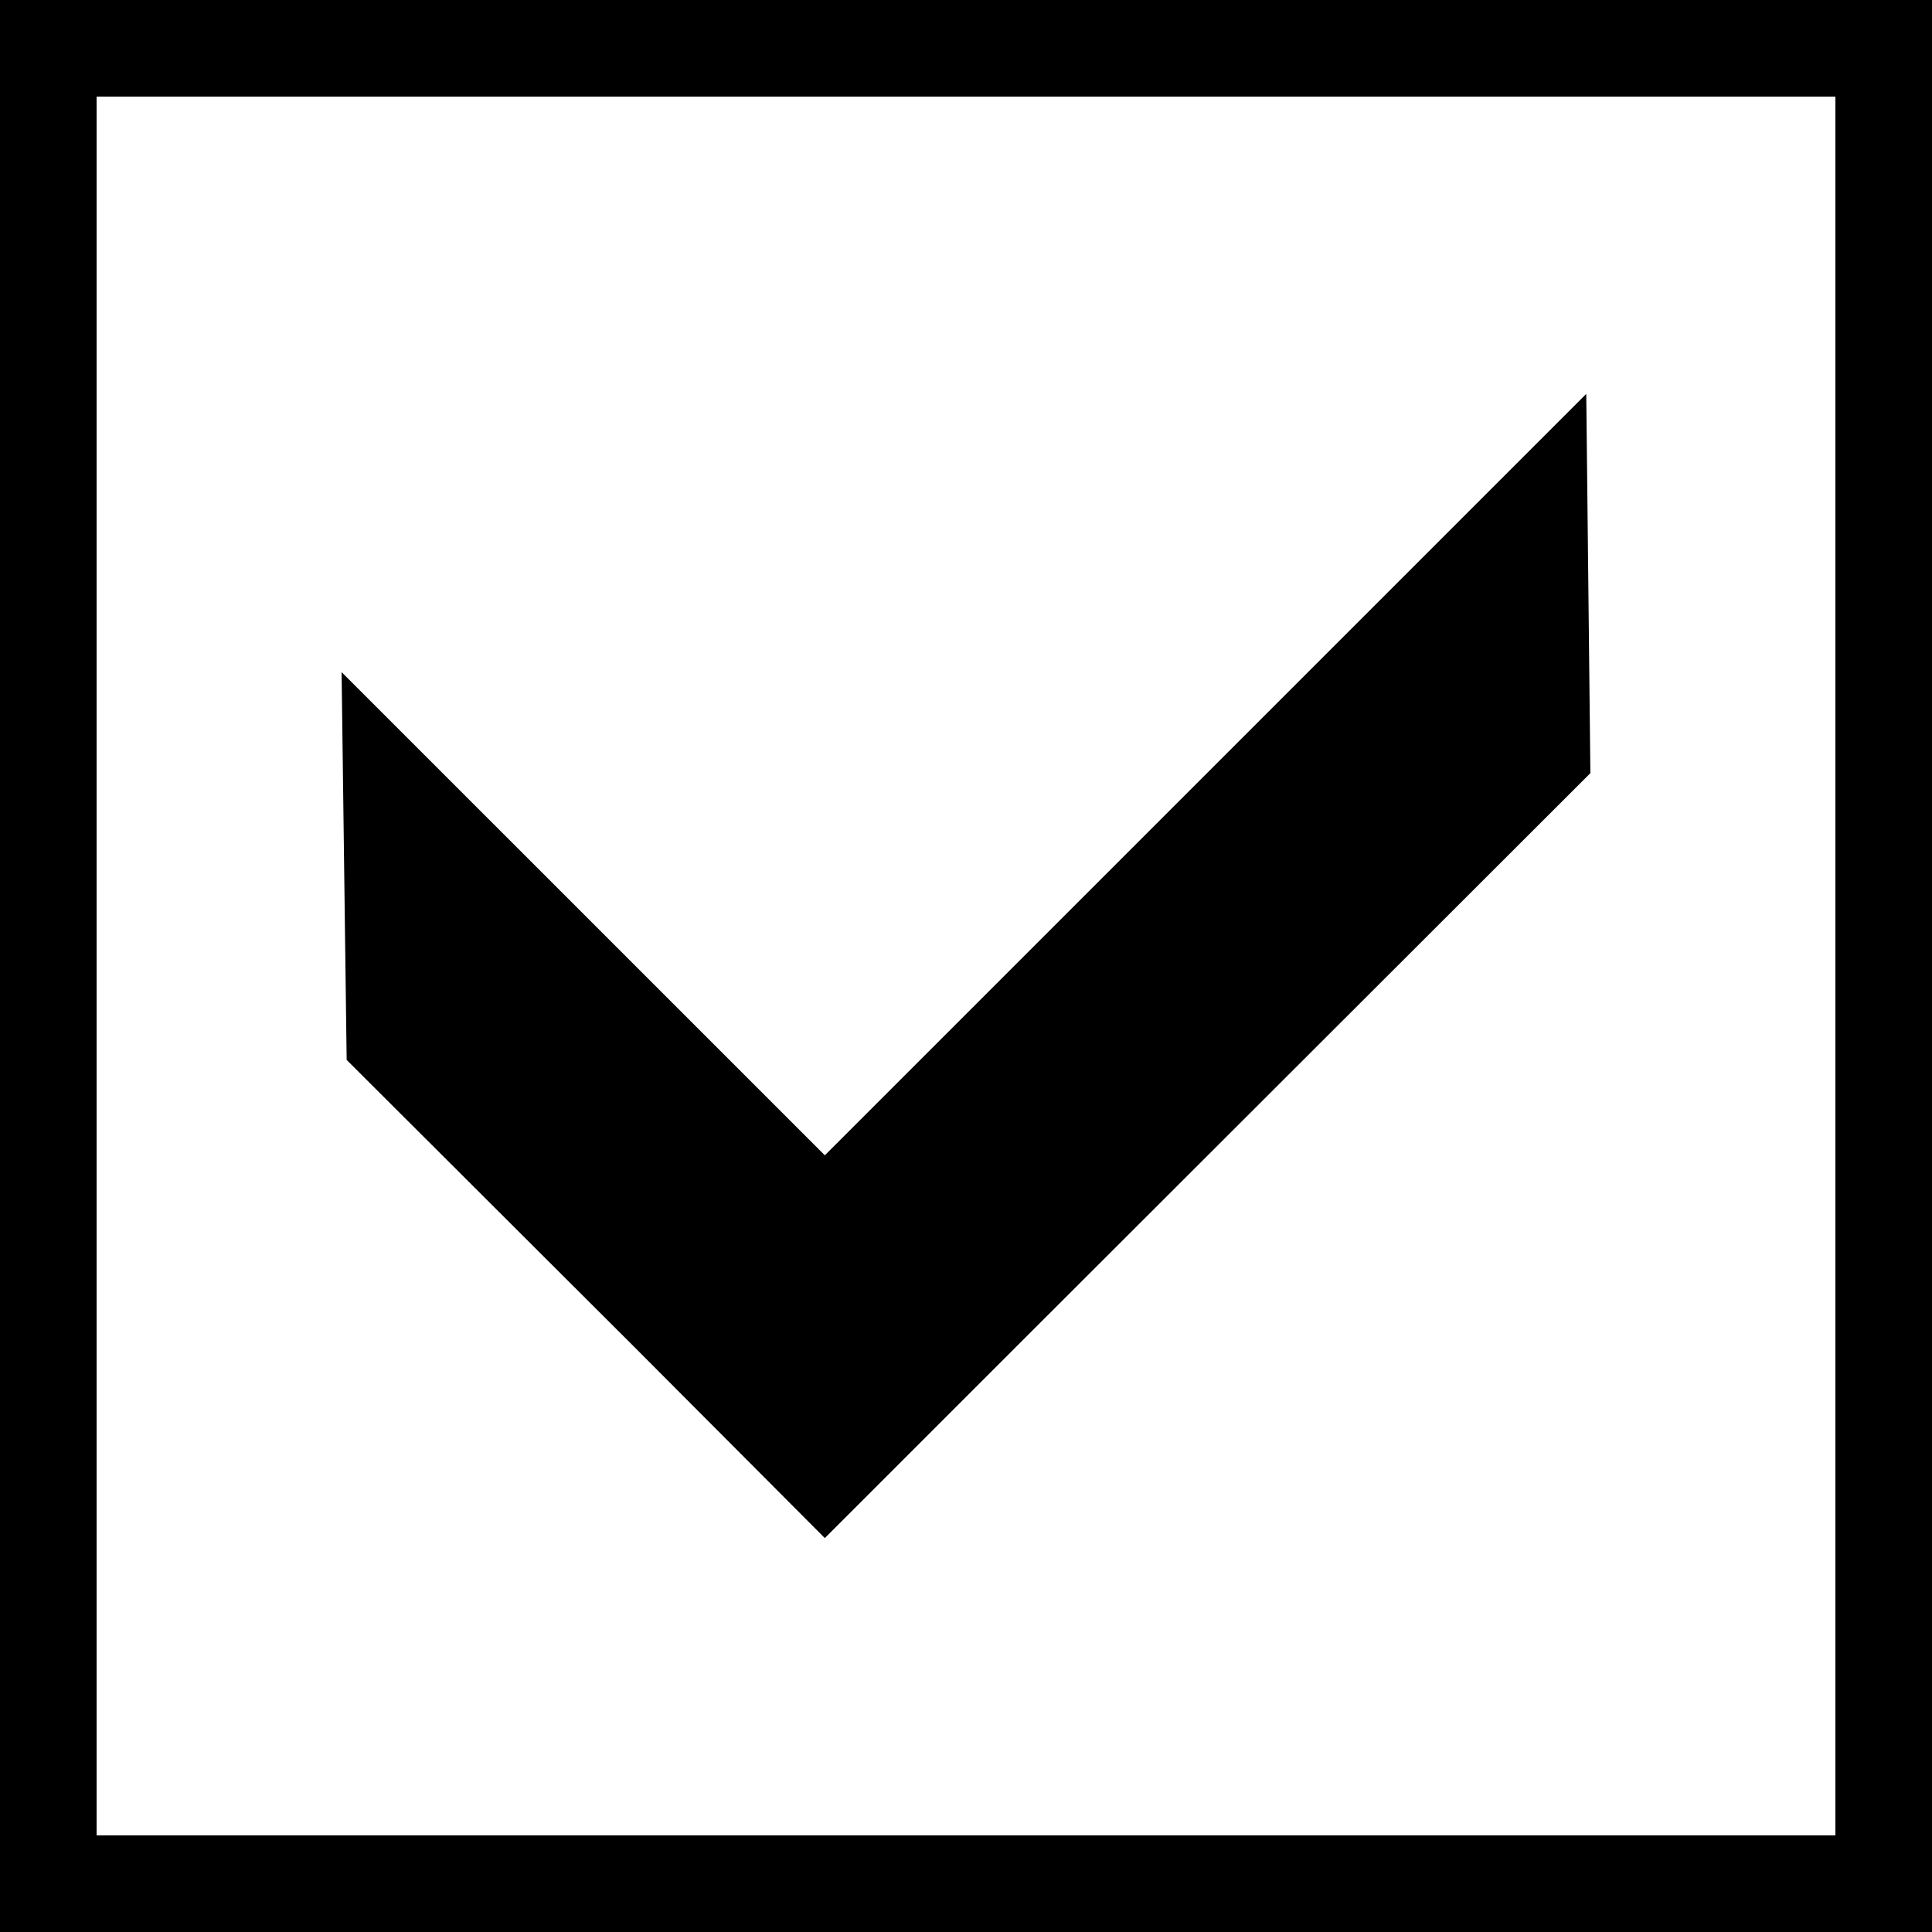
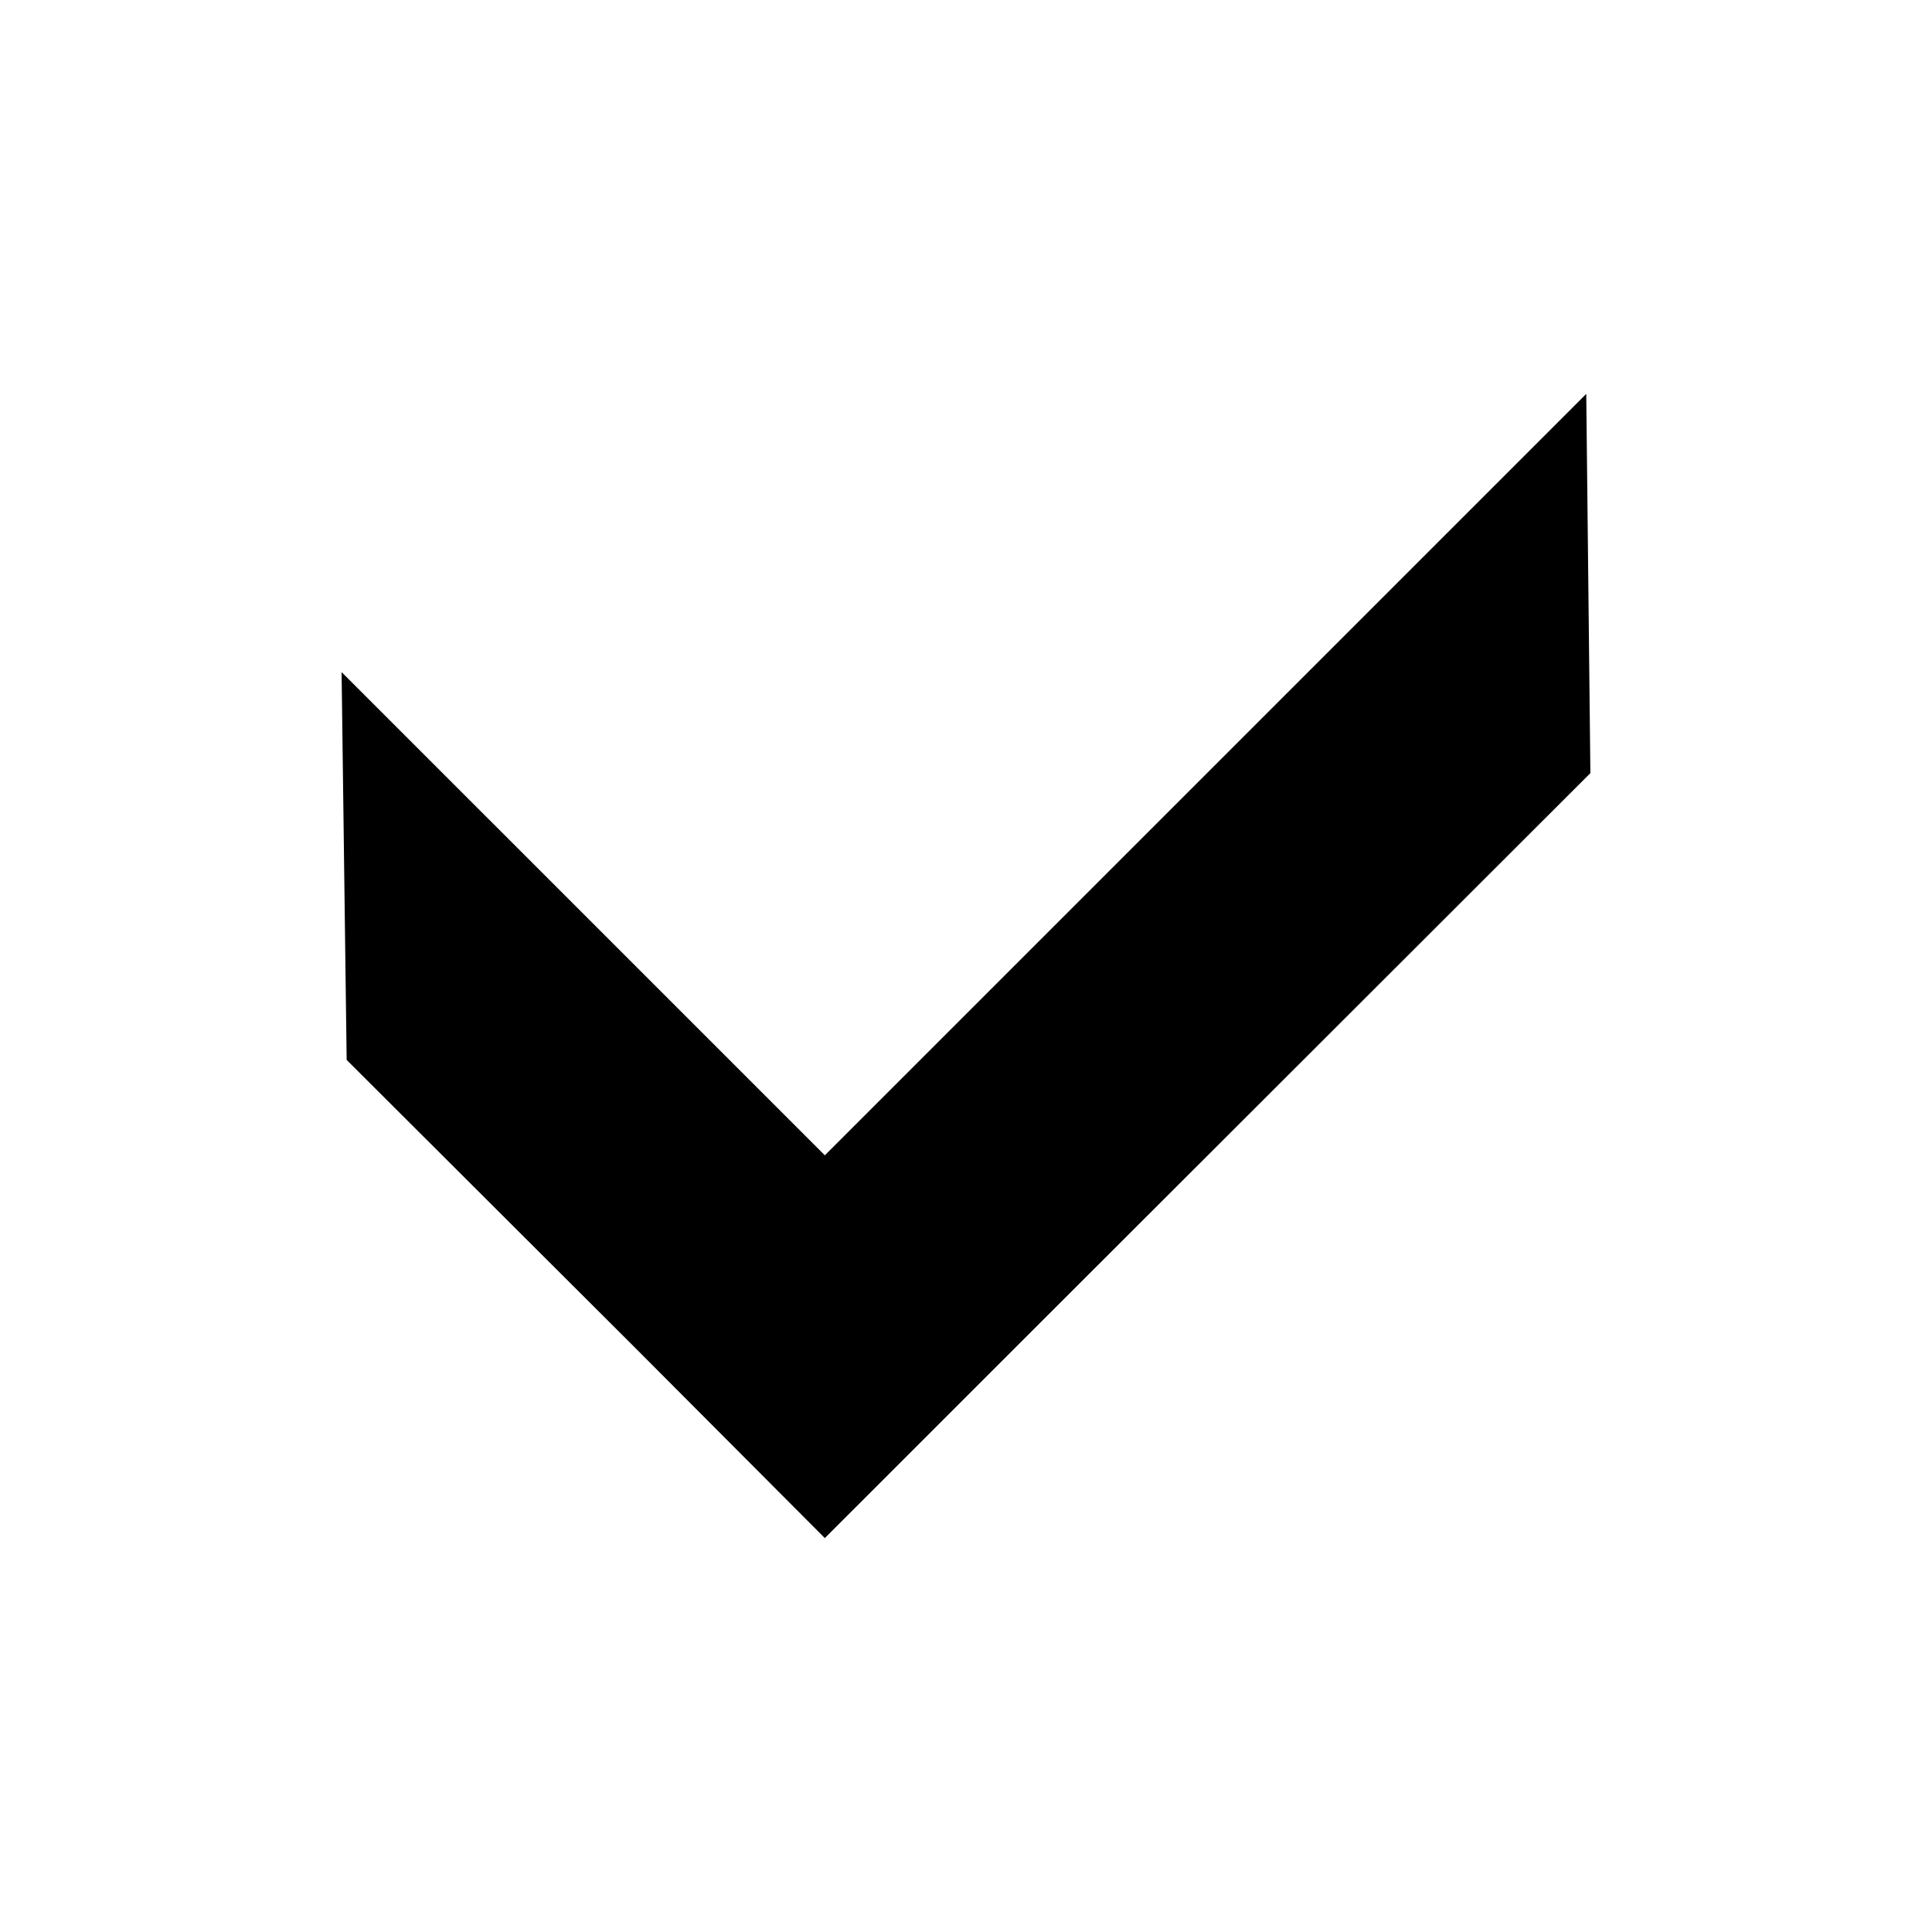
<svg xmlns="http://www.w3.org/2000/svg" version="1.1" id="Capa_1" x="0px" y="0px" width="100px" height="100px" viewBox="0 0 100 100" enable-background="new 0 0 100 100" xml:space="preserve">
  <g>
-     <path d="M0,0v100h100V0H0z M95,95H5C5,79.17,5,20.83,5,5h90V95z" />
    <polygon points="32.818,69.705 42.693,79.611 52.6,69.705 82.318,40.018 82.104,20.388 42.693,59.799 17.681,34.788 17.943,54.861     " />
  </g>
</svg>